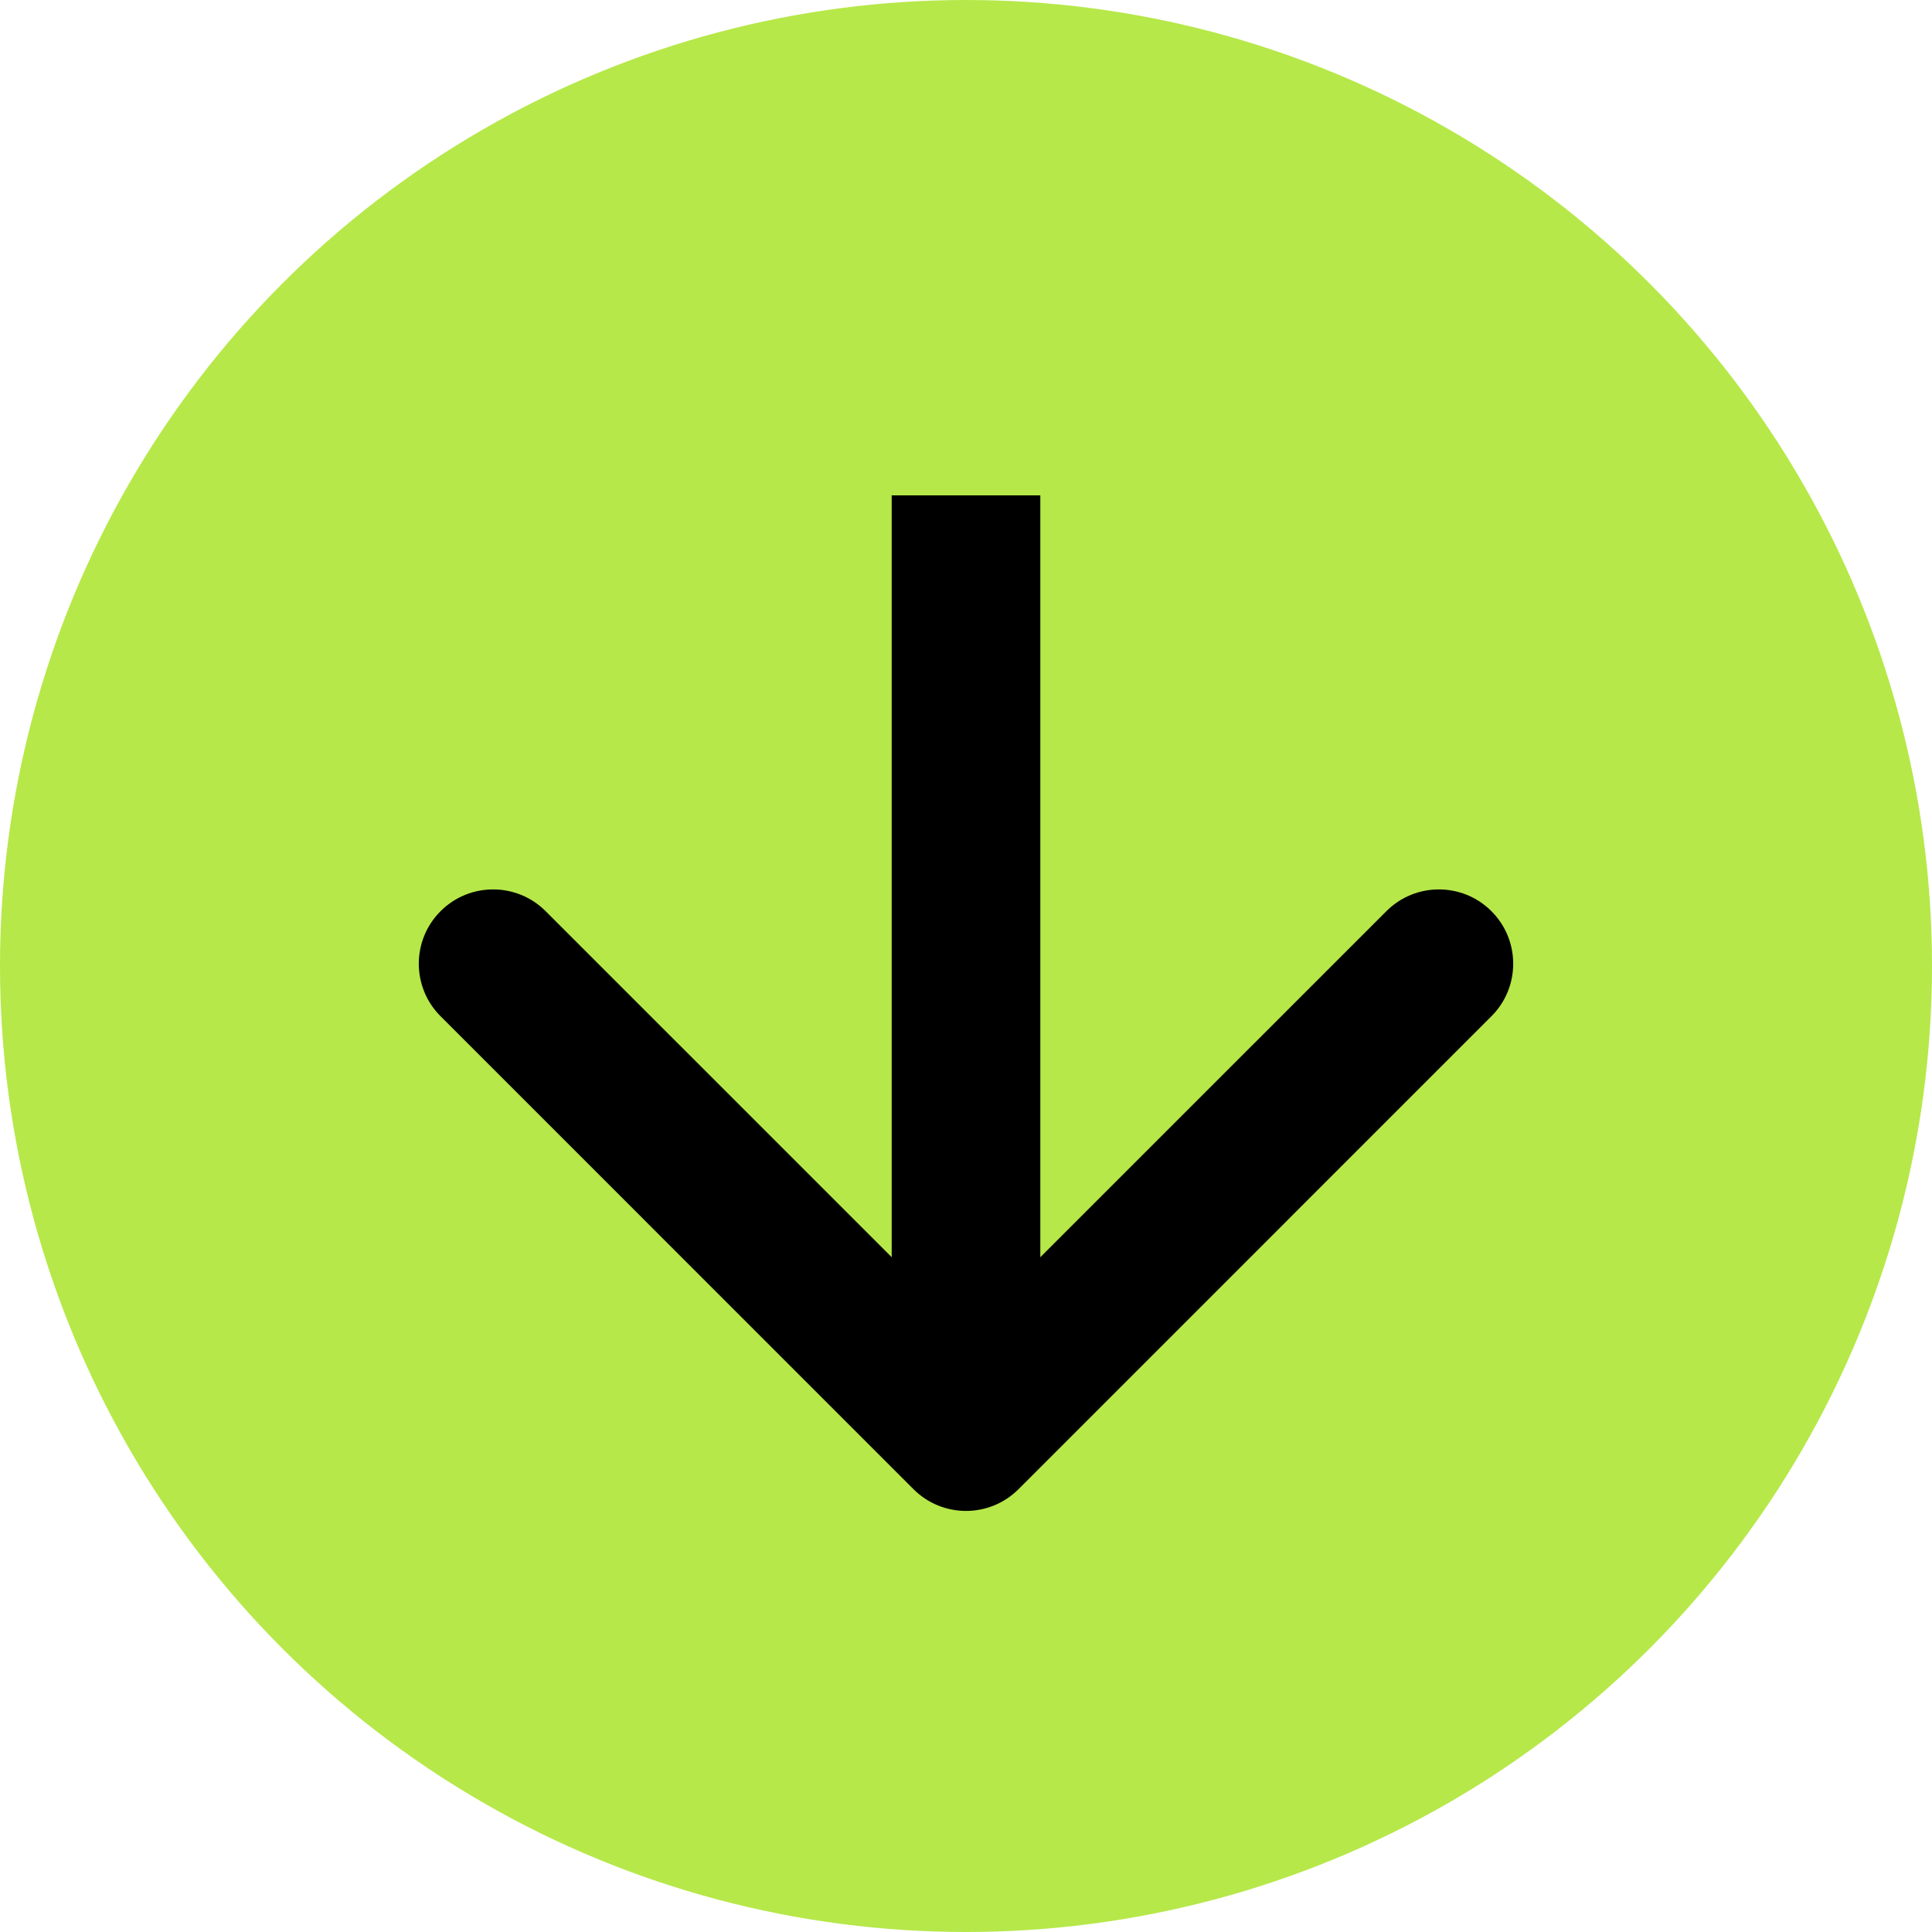
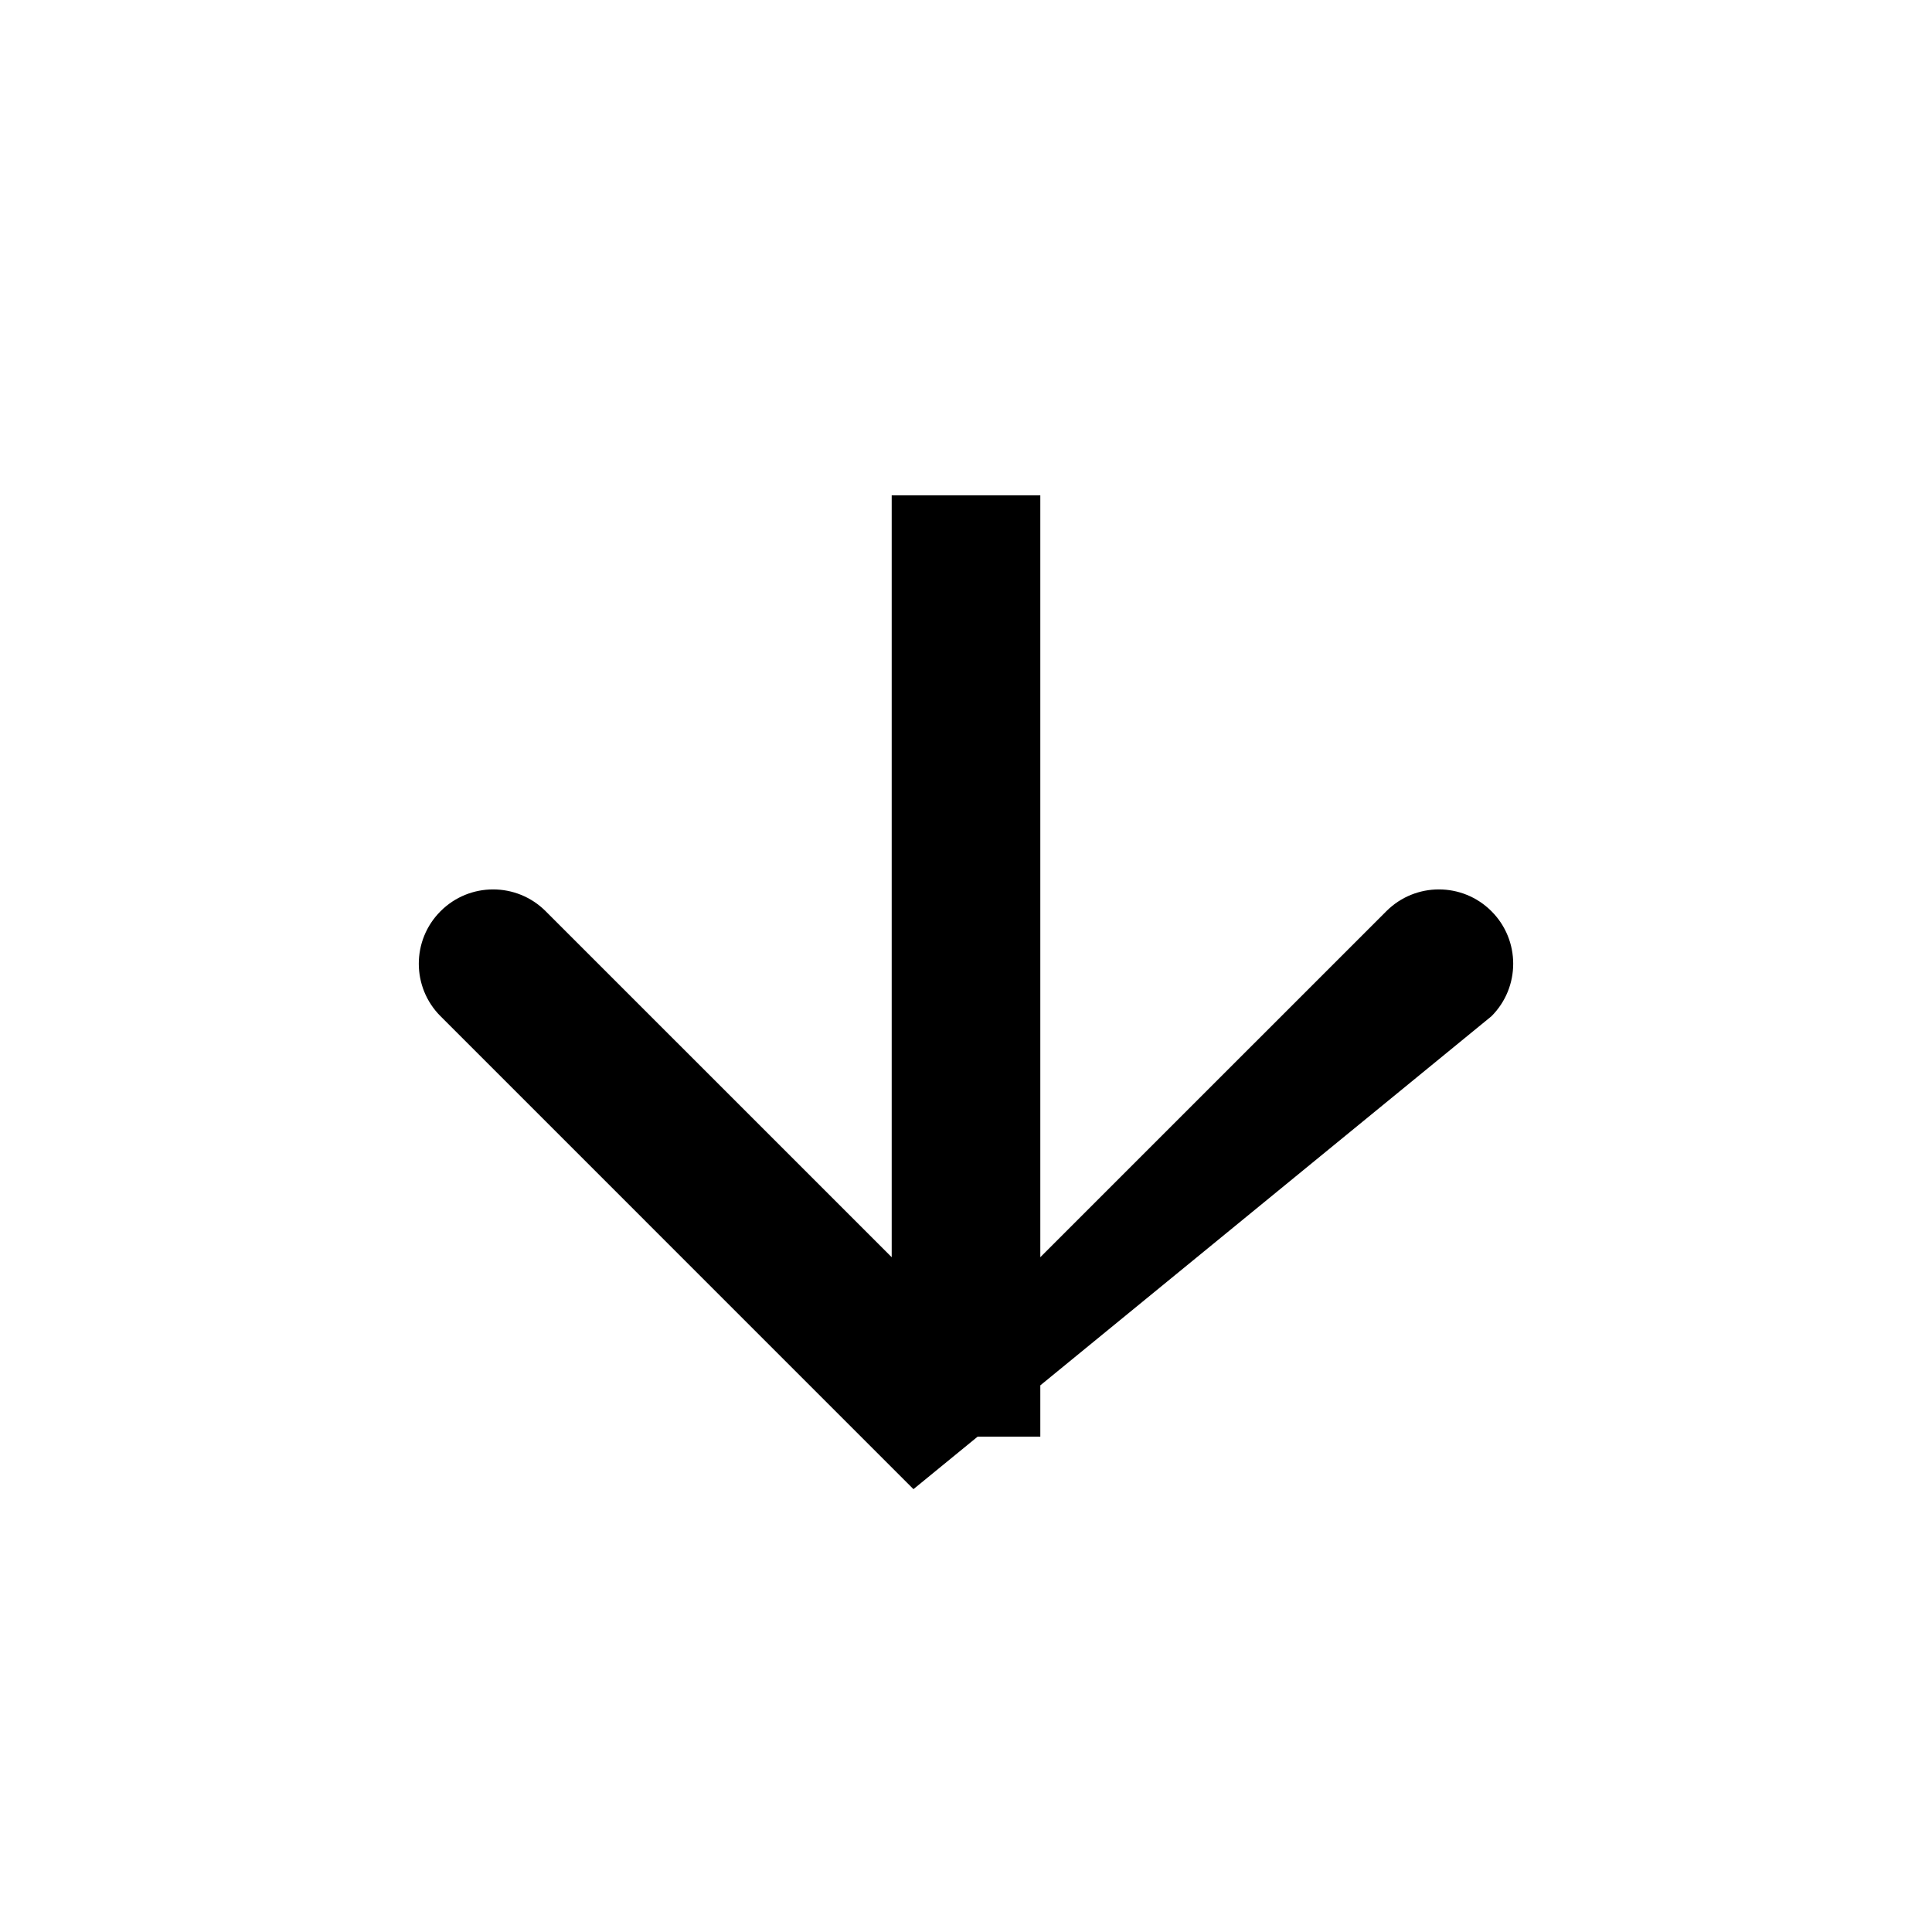
<svg xmlns="http://www.w3.org/2000/svg" width="78" height="78" viewBox="0 0 78 78" fill="none">
-   <circle cx="39" cy="39" r="39" fill="#B6E849" />
-   <path d="M36.879 60.121C38.05 61.293 39.95 61.293 41.121 60.121L60.213 41.029C61.385 39.858 61.385 37.958 60.213 36.787C59.042 35.615 57.142 35.615 55.971 36.787L39 53.757L22.029 36.787C20.858 35.615 18.958 35.615 17.787 36.787C16.615 37.958 16.615 39.858 17.787 41.029L36.879 60.121ZM36 20L36 58L42 58L42 20L36 20Z" fill="black" />
+   <path d="M36.879 60.121L60.213 41.029C61.385 39.858 61.385 37.958 60.213 36.787C59.042 35.615 57.142 35.615 55.971 36.787L39 53.757L22.029 36.787C20.858 35.615 18.958 35.615 17.787 36.787C16.615 37.958 16.615 39.858 17.787 41.029L36.879 60.121ZM36 20L36 58L42 58L42 20L36 20Z" fill="black" />
</svg>